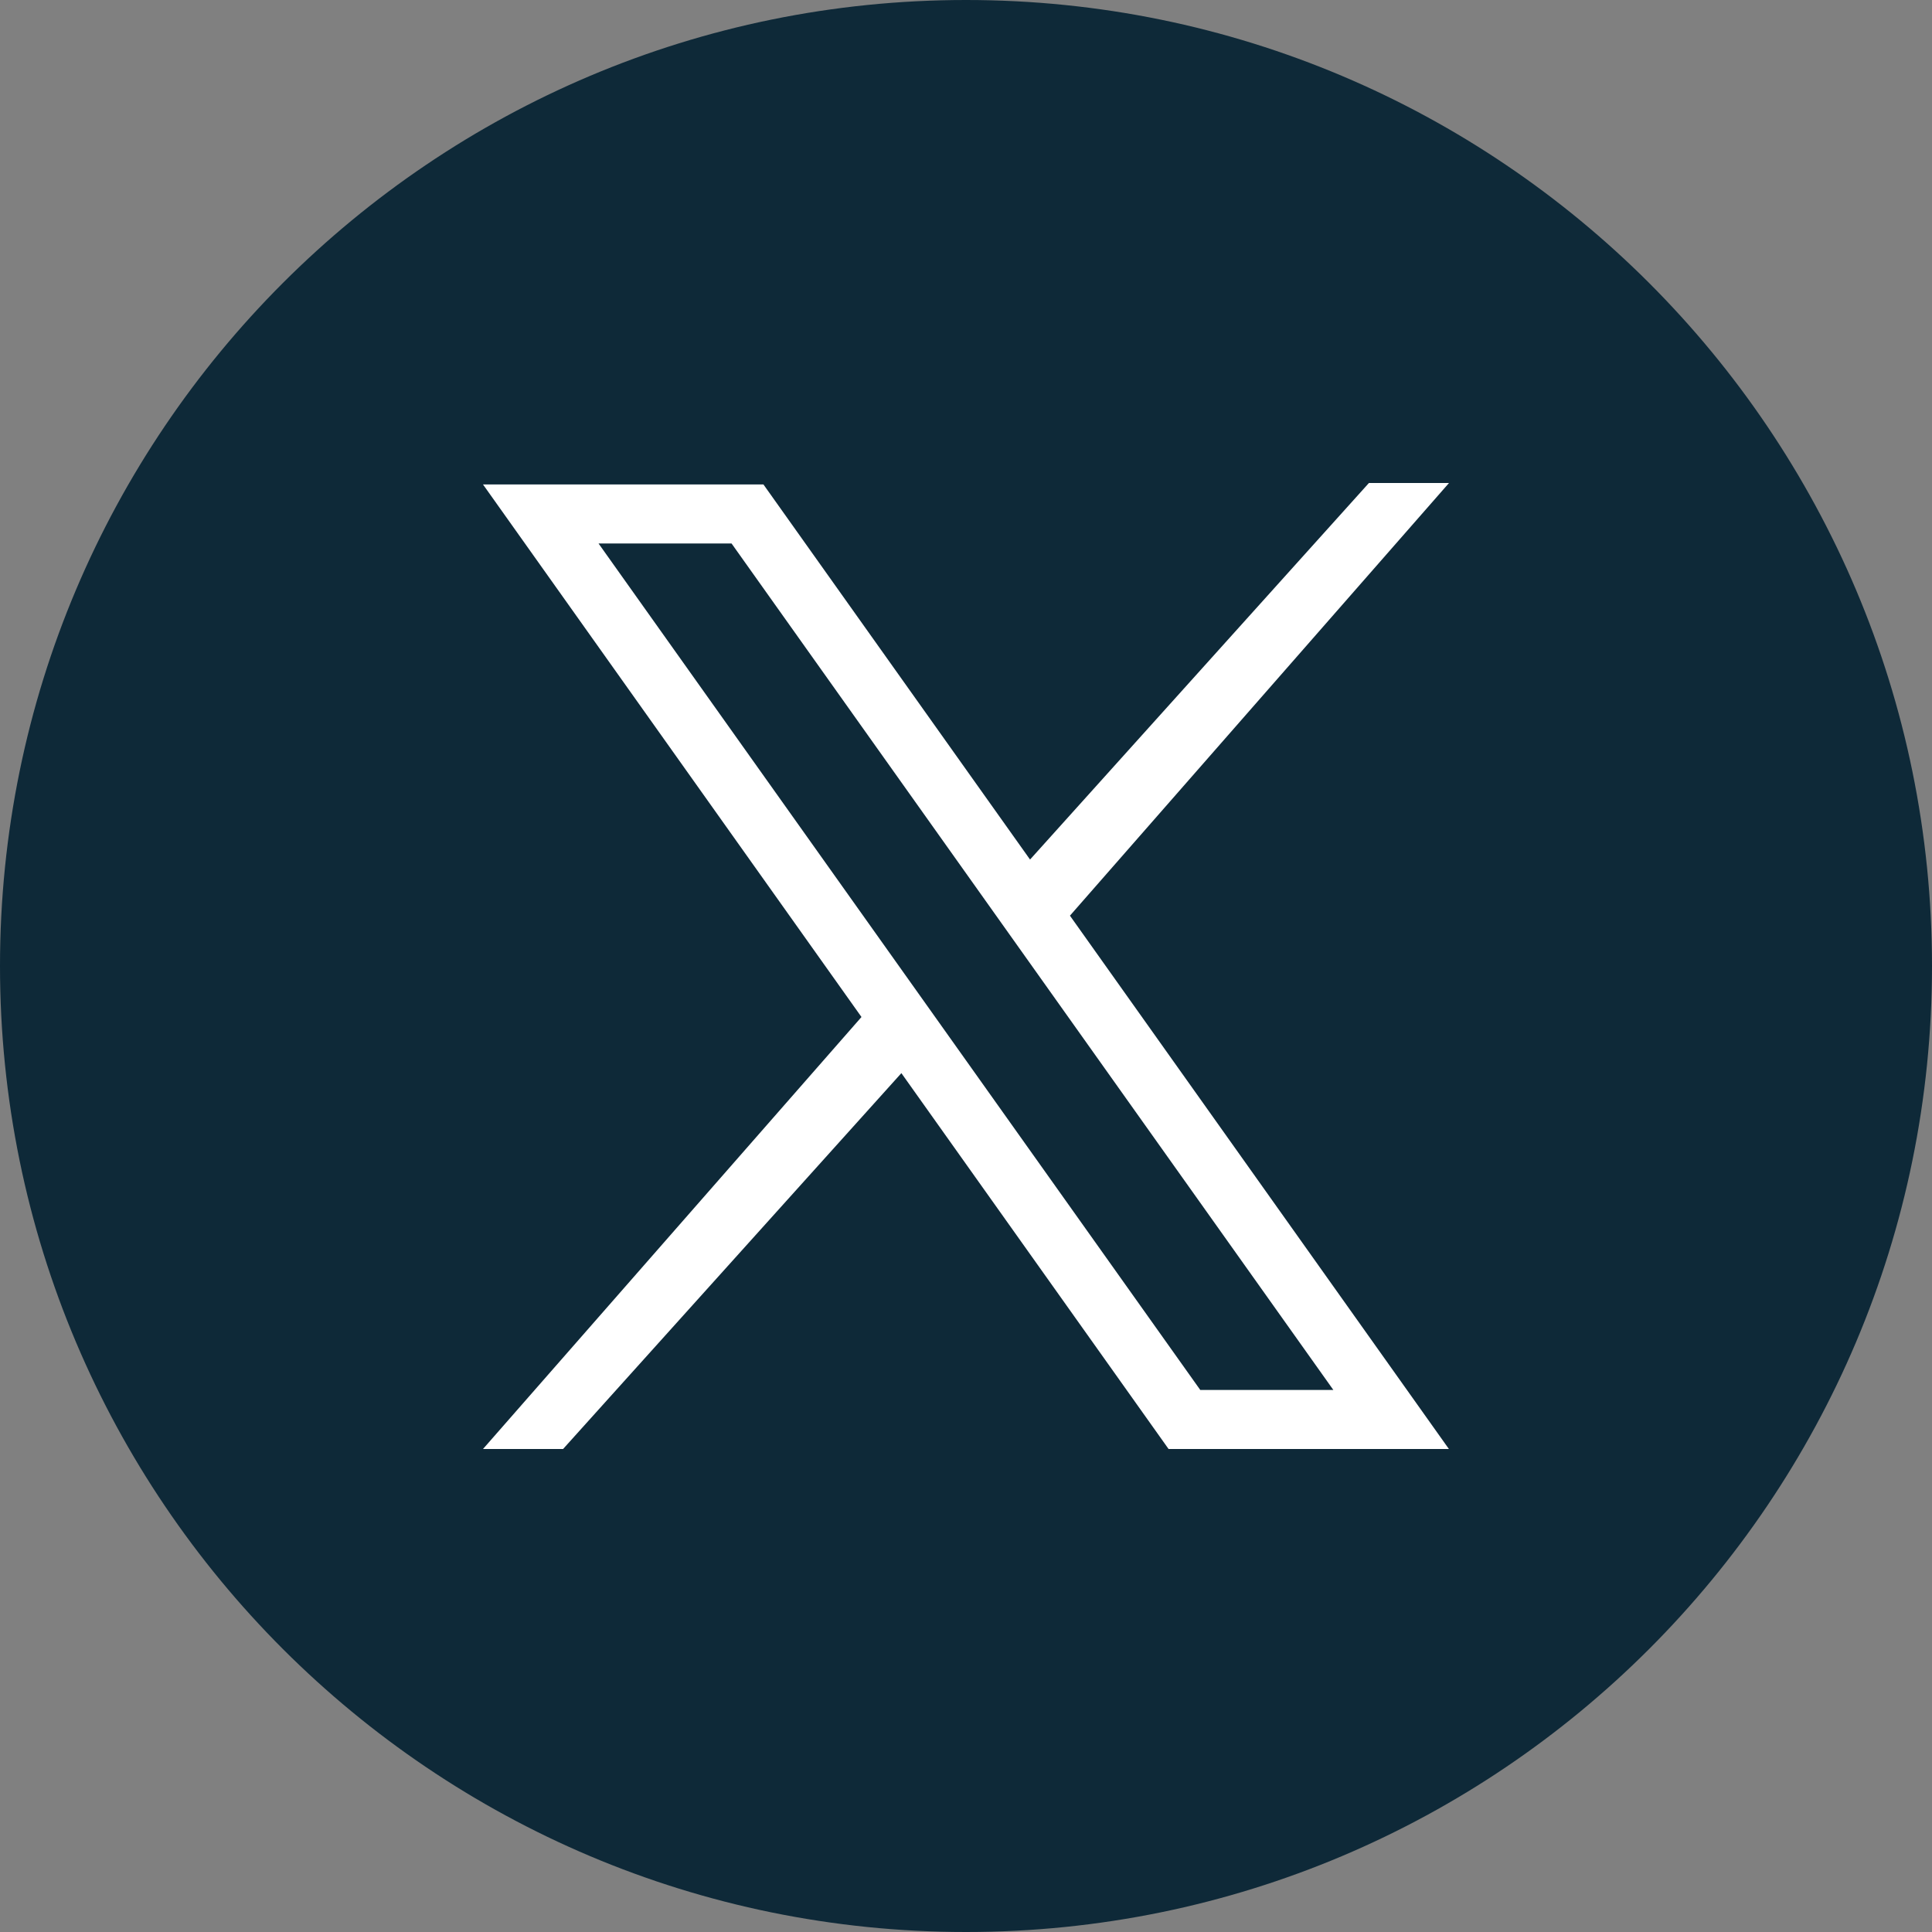
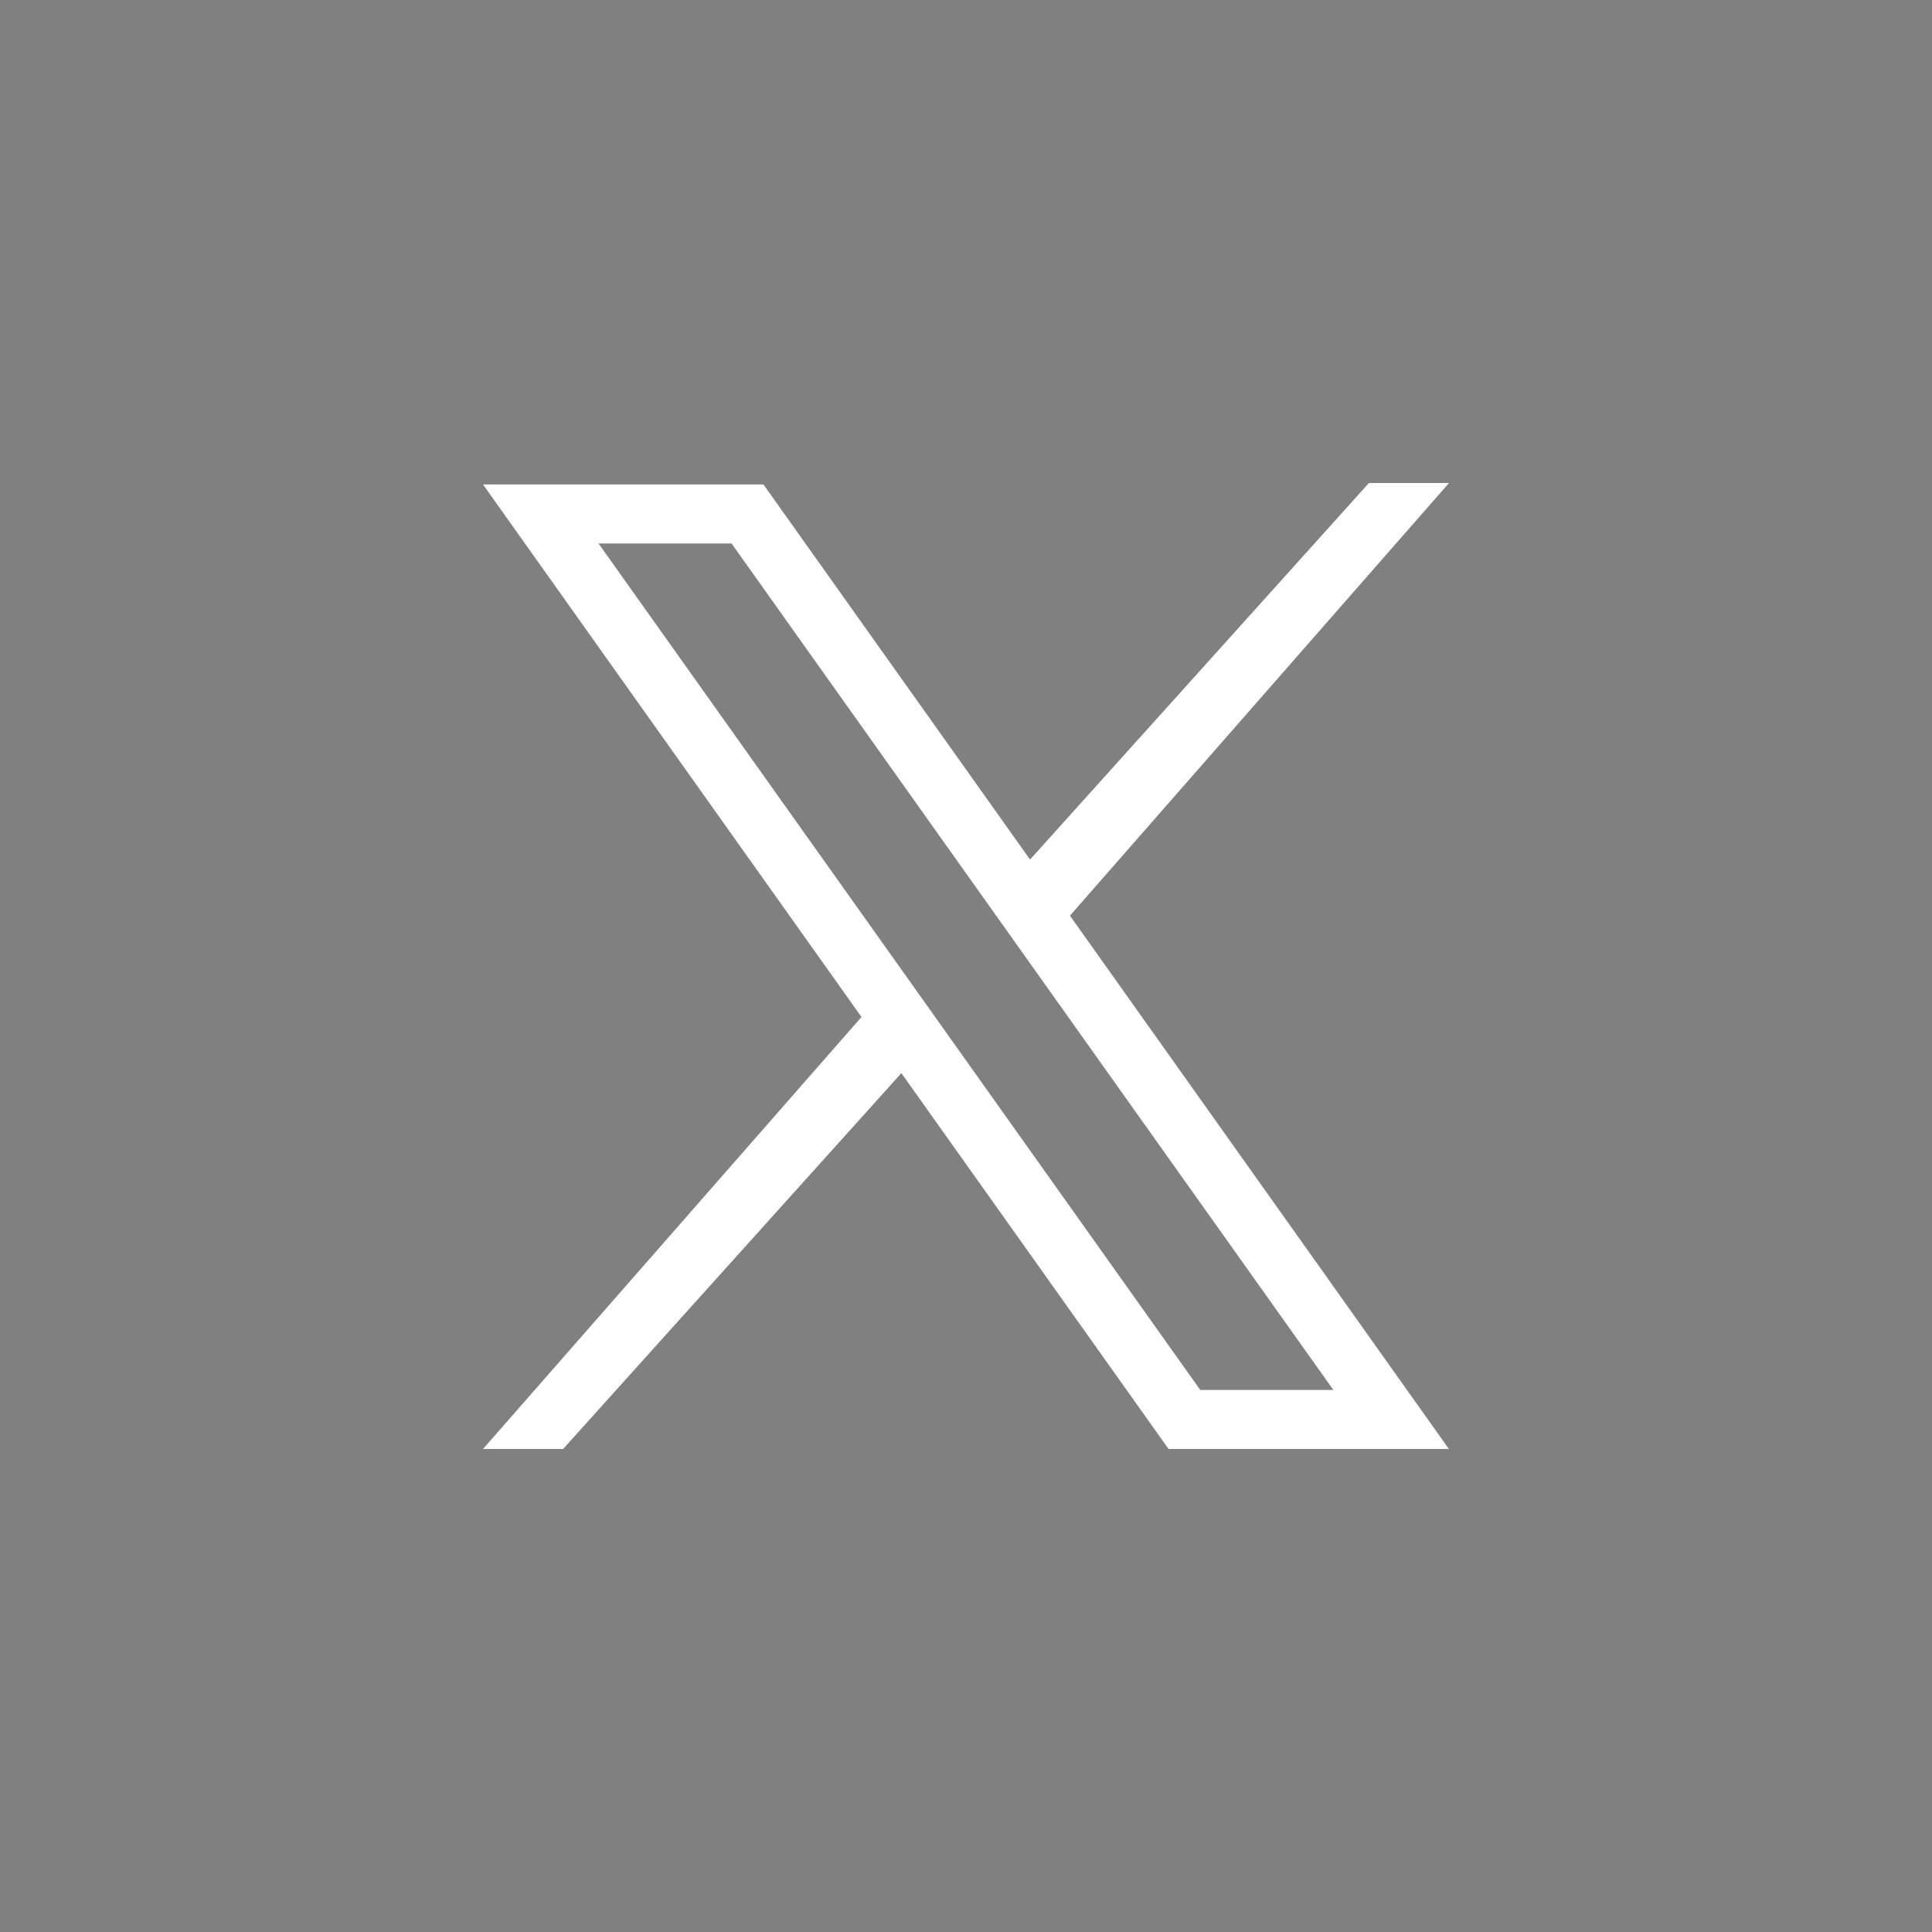
<svg xmlns="http://www.w3.org/2000/svg" width="20" height="20" viewBox="0 0 20 20" fill="none">
  <rect x="0" y="0" width="20" height="20" fill="#808080" stroke="none" />
-   <path fill-rule="evenodd" clip-rule="evenodd" d="M0 10C0 4.477 4.477 0 10 0C15.523 0 20 4.477 20 10C20 15.523 15.523 20 10 20C4.477 20 0 15.523 0 10Z" fill="#0E2938" />
  <path d="M11.076 9.479L15 5H14.171L10.663 8.898L7.903 5.015H5L8.918 10.528L5 15H5.829L9.331 11.109L12.097 15H14.999L11.076 9.479ZM12.426 14.39L6.196 5.626H7.573L13.803 14.389H12.426V14.39Z" fill="white" />
</svg>